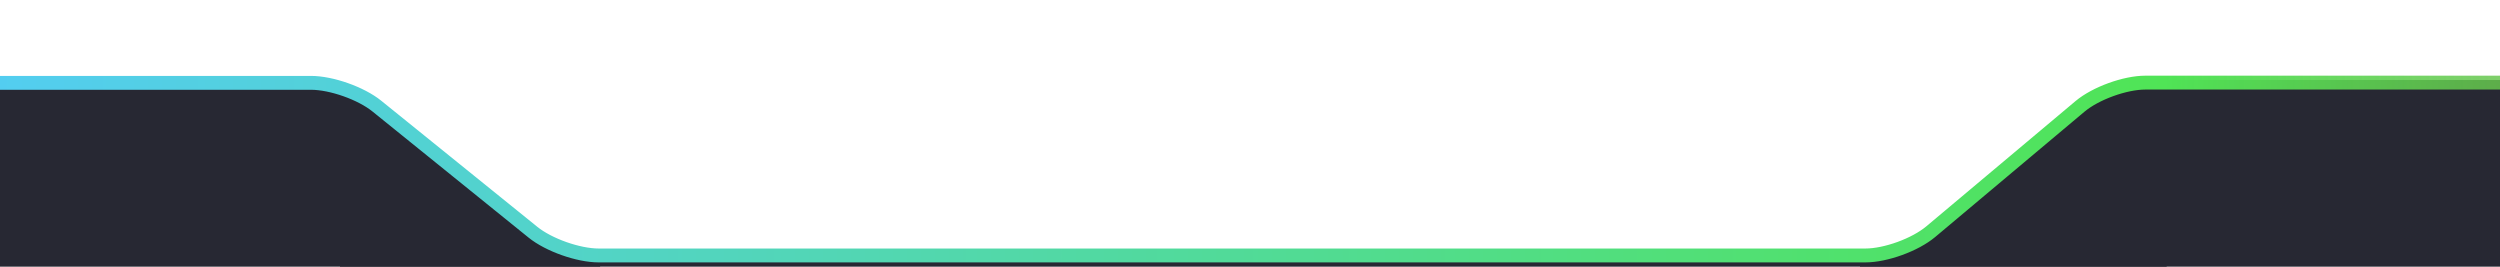
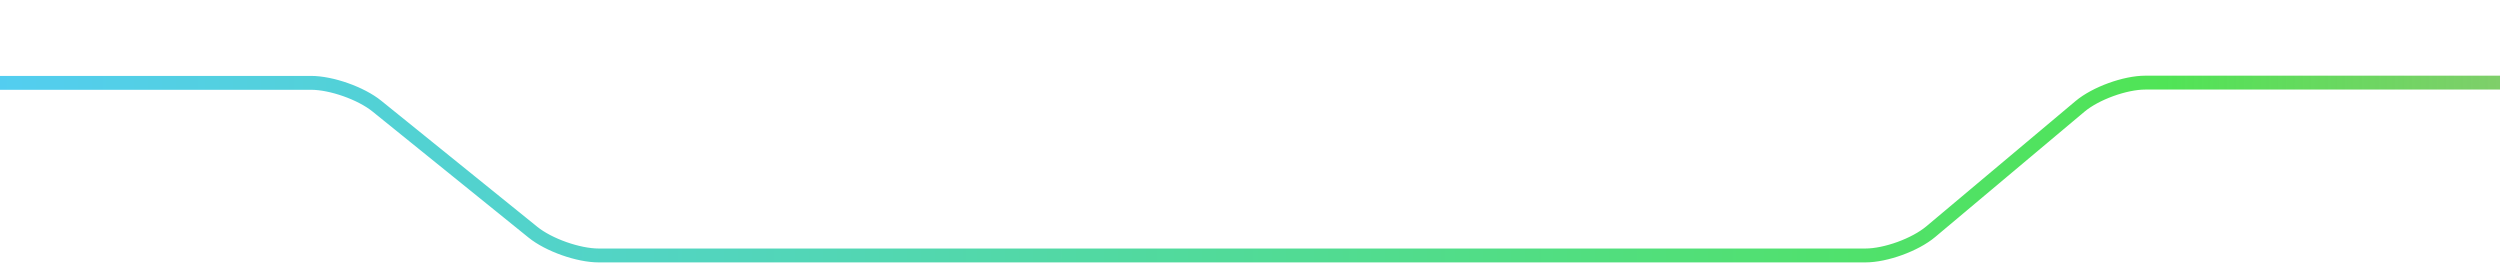
<svg xmlns="http://www.w3.org/2000/svg" width="375" height="40" viewBox="0 0 375 40" fill="none">
-   <rect x="51" y="38" width="274" height="2" fill="#272833" />
-   <path d="M46.502 12.035L-323 12L-323 40L90.022 40L90.022 38.152C86.942 38.152 82.462 36.57 80.067 34.631L56.456 15.556C54.062 13.617 49.582 12.035 46.502 12.035Z" fill="#272833" />
-   <path d="M322.573 12L682.698 12L682.698 40L279 40L279 38.149C282.084 38.149 286.569 36.565 288.966 34.624L312.606 15.525C315.003 13.584 319.489 12 322.573 12Z" fill="#272833" />
  <path fill-rule="evenodd" clip-rule="evenodd" d="M285.332 38.25C283.482 38.923 281.491 39.36 279.806 39.36L89.806 39.36C88.124 39.36 86.129 38.934 84.27 38.276C82.41 37.618 80.59 36.696 79.282 35.637L55.876 16.728L55.875 16.727C54.809 15.863 53.222 15.04 51.504 14.433C49.787 13.826 48.034 13.468 46.662 13.468L-320 13.468L-320 11.386L46.662 11.386C48.343 11.386 50.338 11.813 52.198 12.47C54.058 13.128 55.878 14.05 57.185 15.109L80.592 34.019L80.593 34.02C81.659 34.883 83.246 35.706 84.963 36.313C86.681 36.92 88.433 37.278 89.806 37.278L279.806 37.278C281.174 37.278 282.917 36.913 284.621 36.294C286.325 35.674 287.894 34.835 288.942 33.955L288.942 33.955L311.329 15.162C312.62 14.078 314.427 13.134 316.278 12.461C318.128 11.789 320.119 11.352 321.804 11.352L680 11.352L680 13.434L321.804 13.434C320.436 13.434 318.693 13.798 316.989 14.418C315.285 15.038 313.715 15.877 312.668 16.757L311.999 15.96L312.668 16.757L290.281 35.549C290.281 35.549 290.281 35.549 290.281 35.549C288.99 36.634 287.183 37.578 285.332 38.25Z" fill="url(#paint0_linear_231_10983)" />
  <defs>
    <linearGradient id="paint0_linear_231_10983" x1="645.996" y1="25.578" x2="-299.181" y2="25.578" gradientUnits="userSpaceOnUse">
      <stop stop-color="#E12424" stop-opacity="0" />
      <stop offset="0.34" stop-color="#50E456" />
      <stop offset="0.69" stop-color="#53CDF3" />
      <stop offset="1" stop-color="#7724E1" stop-opacity="0" />
    </linearGradient>
  </defs>
</svg>